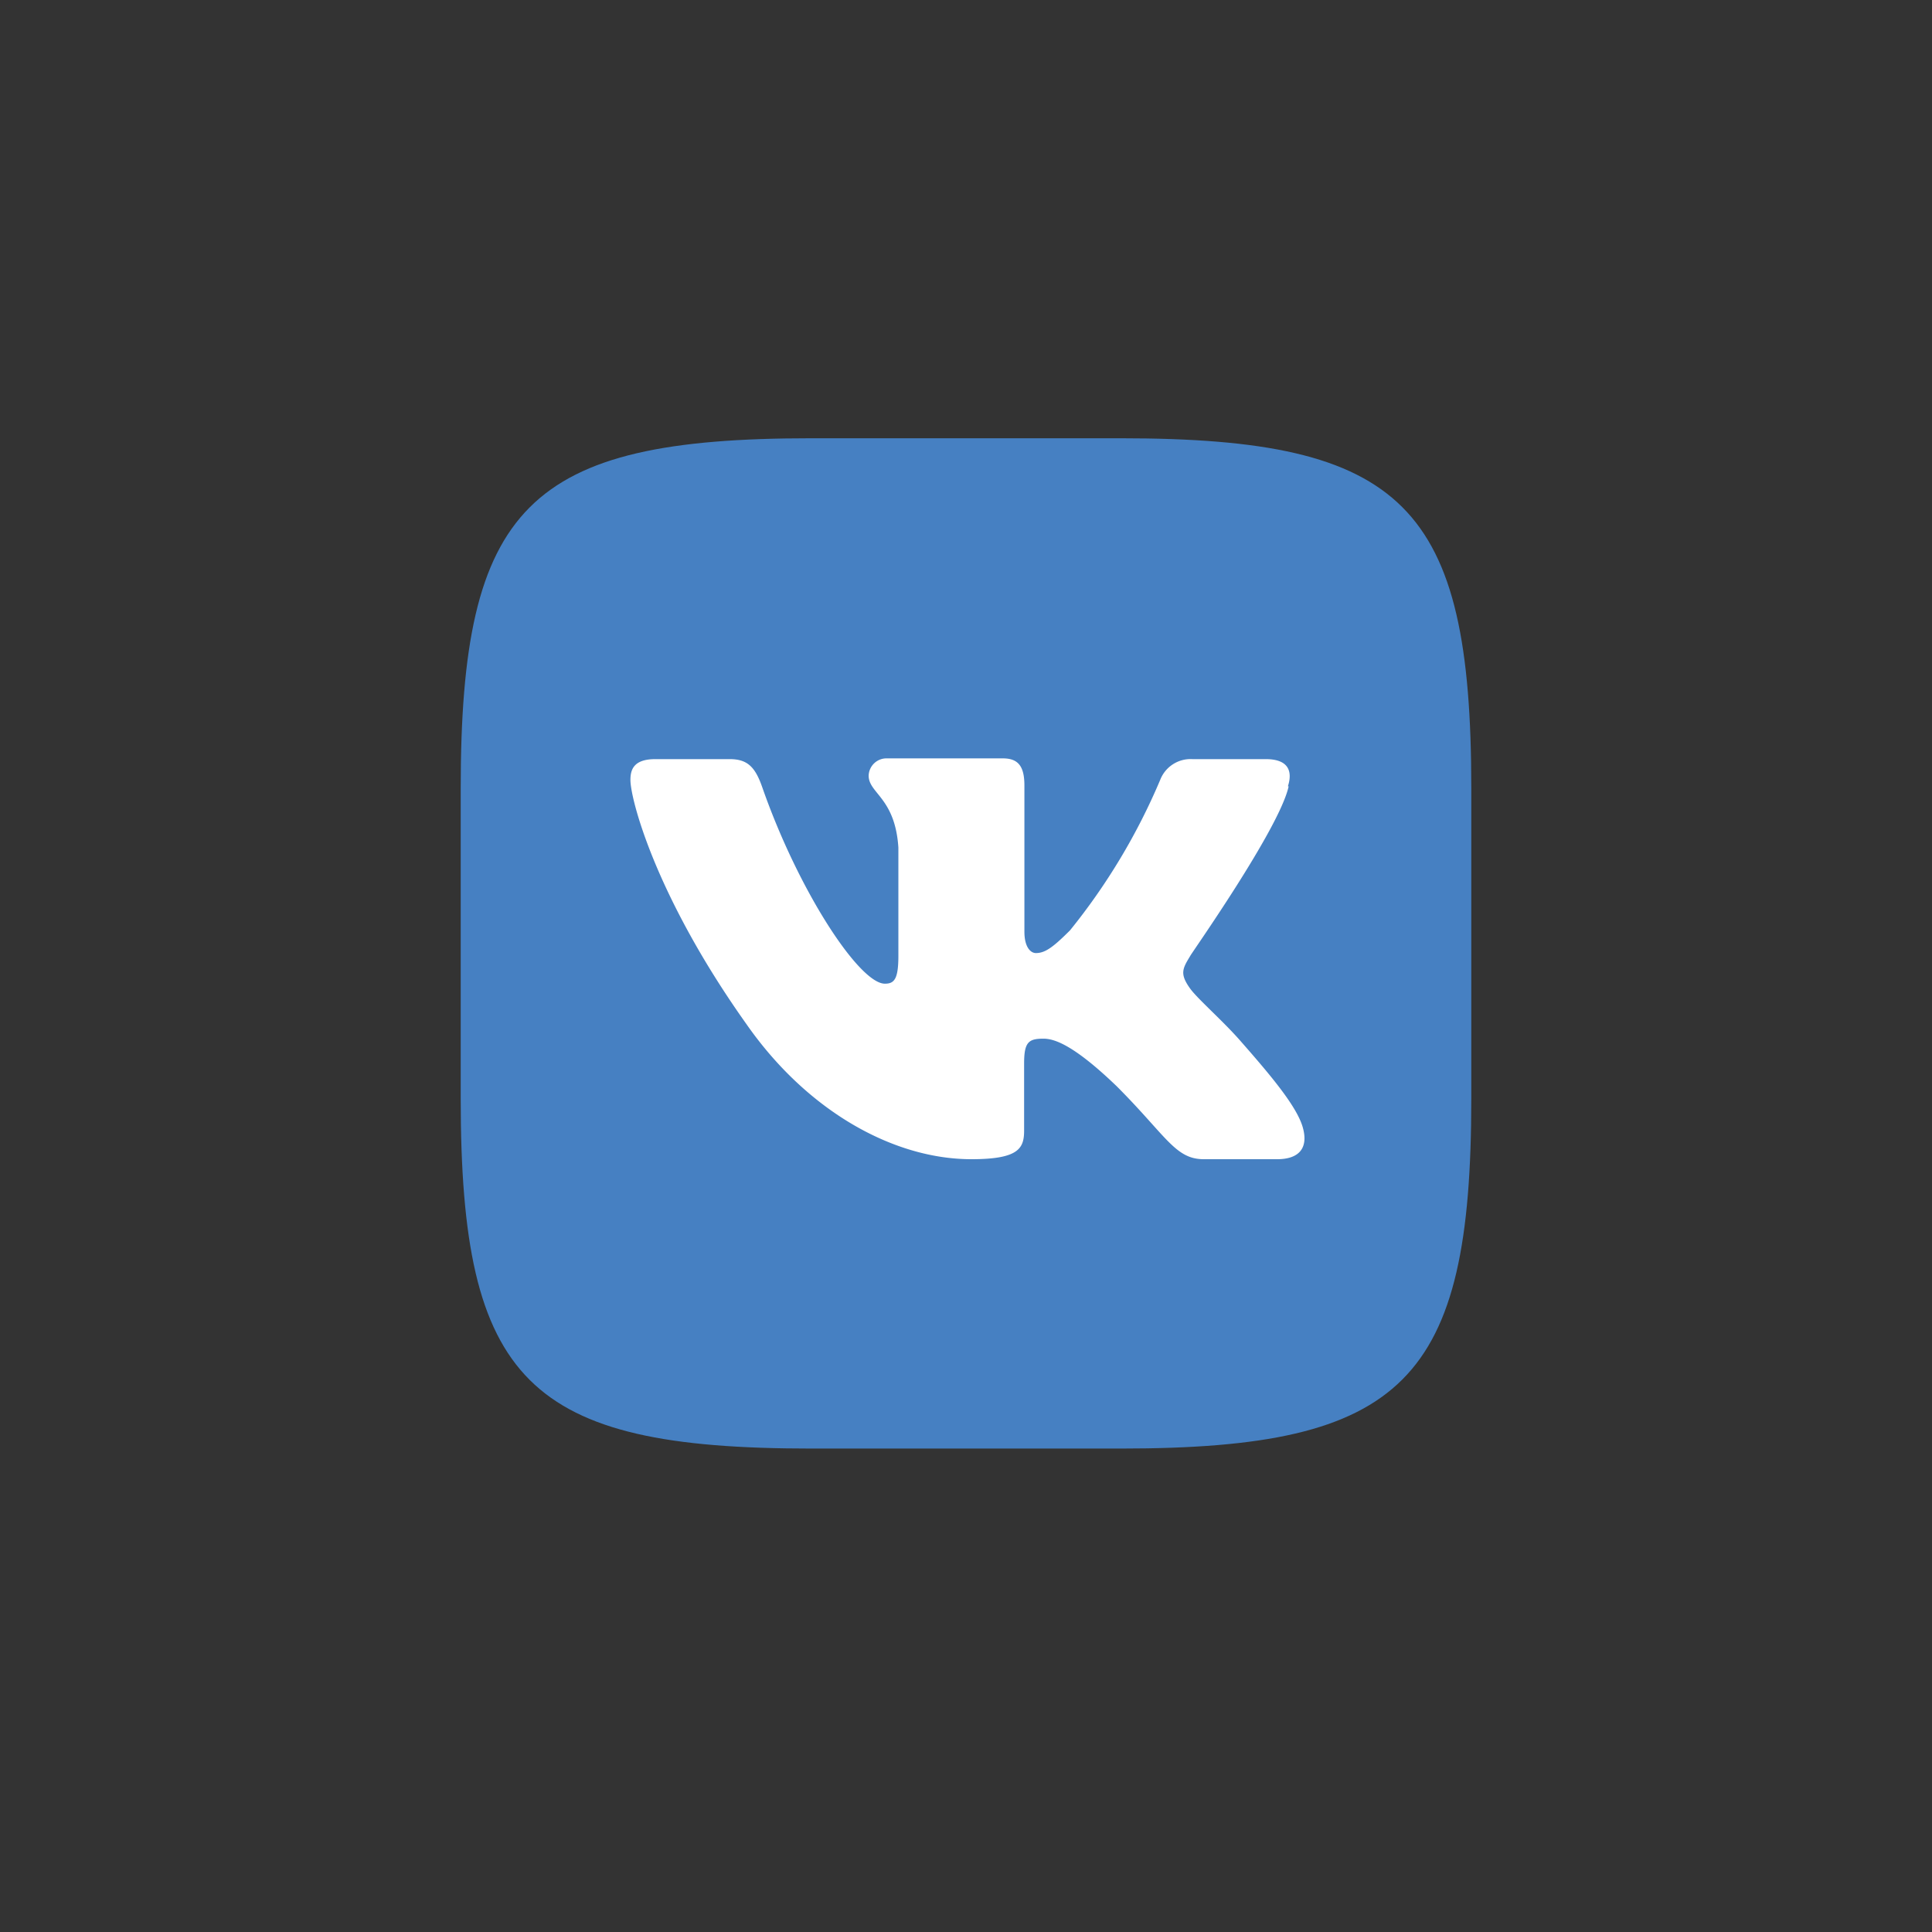
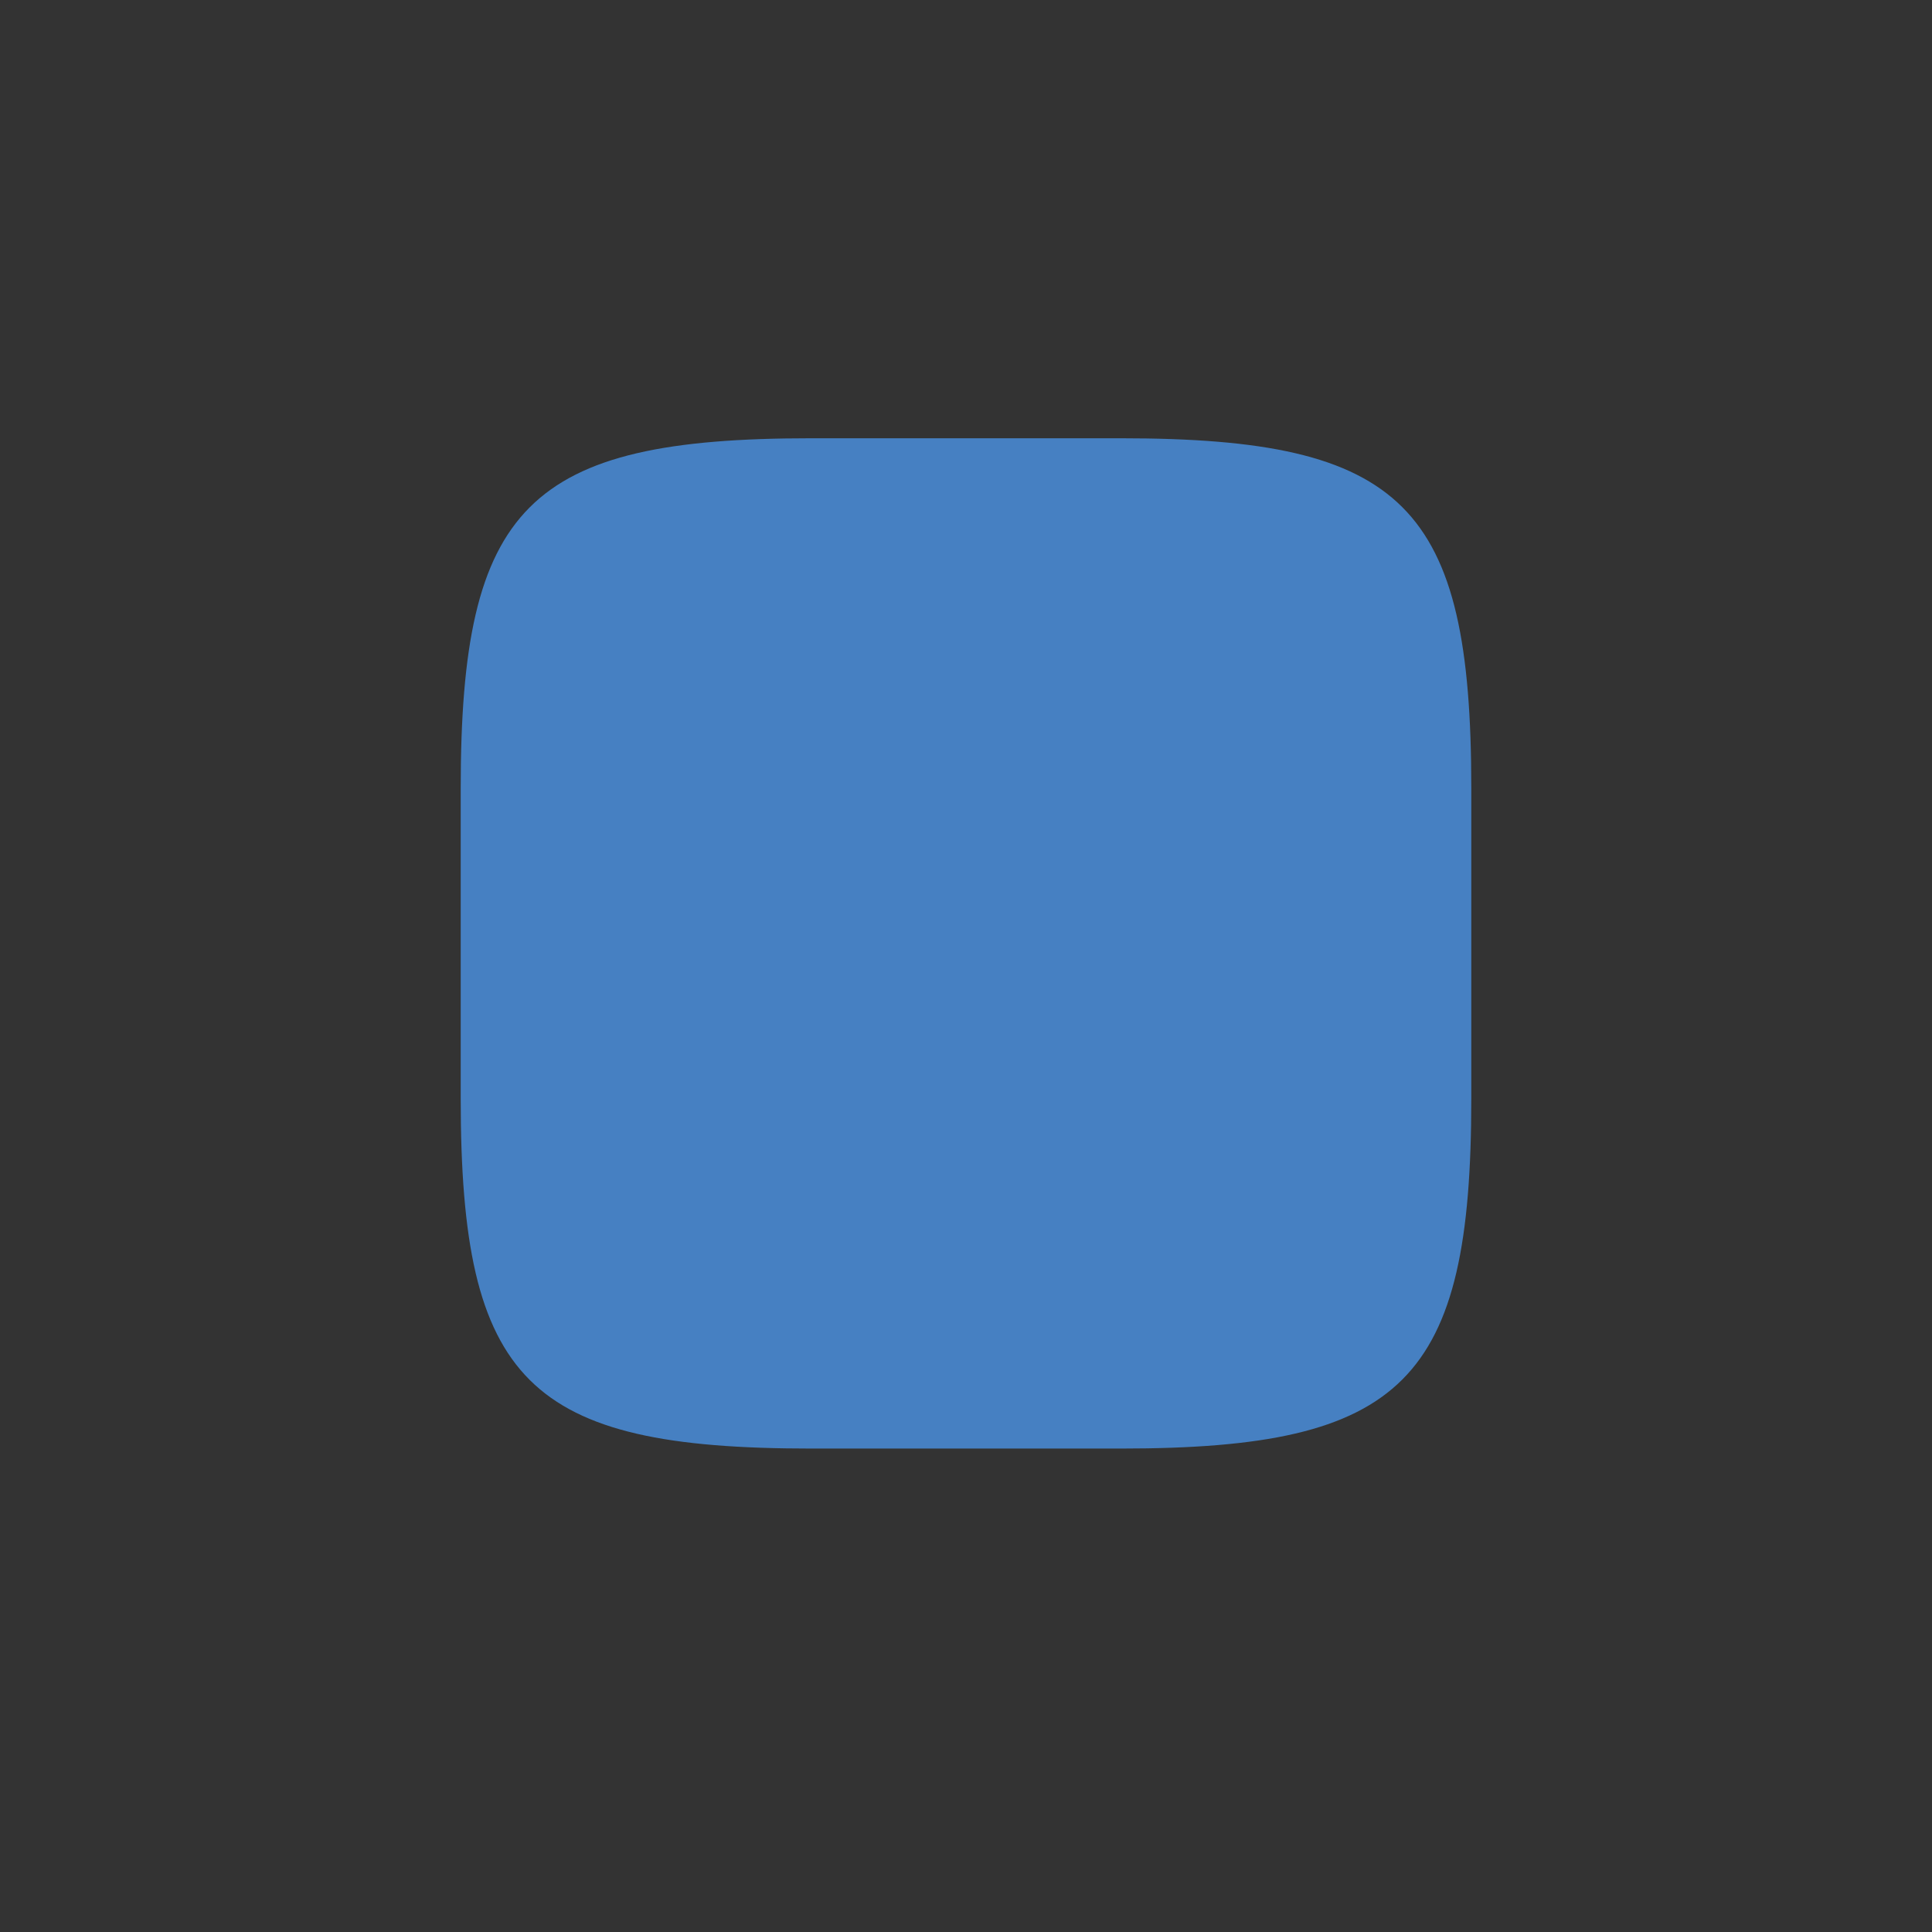
<svg xmlns="http://www.w3.org/2000/svg" id="Layer_1" data-name="Layer 1" viewBox="0 0 130 130">
  <rect x="0" y="0" width="130" height="130" fill="#333333" stroke="none" />
  <defs>
    <style>.cls-1{fill:#4680c2;}.cls-1,.cls-2{fill-rule:evenodd;}.cls-2{fill:#fff;}</style>
  </defs>
  <path class="cls-1" d="M54.57,29.49H75.43C94.48,29.49,99,34,99,53.05V73.92c0,19-4.51,23.55-23.56,23.55H54.57C35.52,97.47,31,93,31,73.92V53.05c0-19,4.51-23.56,23.56-23.56" />
-   <path class="cls-2" d="M86.66,52.91c.34-1.06,0-1.83-1.49-1.83H80.23a2.19,2.19,0,0,0-2.16,1.39A42.19,42.19,0,0,1,72,62.6c-1.15,1.15-1.68,1.53-2.3,1.53-.34,0-.77-.38-.77-1.44V52.86c0-1.25-.38-1.83-1.44-1.83H59.7a1.2,1.2,0,0,0-1.25,1.16c0,1.2,1.78,1.48,2,4.84v7.29c0,1.59-.29,1.87-.91,1.87C57.83,66.19,53.75,60,51.3,53c-.48-1.39-1-1.92-2.2-1.92h-5c-1.44,0-1.68.68-1.68,1.4,0,1.29,1.68,7.82,7.82,16.45C54.33,74.78,60.13,78,65.36,78c3.17,0,3.55-.72,3.55-1.92V71.57c0-1.44.29-1.68,1.3-1.68.71,0,2,.38,4.94,3.21C78.5,76.46,79.08,78,81,78h4.94c1.44,0,2.11-.72,1.73-2.11s-2.06-3.41-4.17-5.81c-1.16-1.34-2.88-2.83-3.41-3.55-.72-1-.53-1.34,0-2.21-.05,0,6-8.54,6.62-11.41" />
</svg>